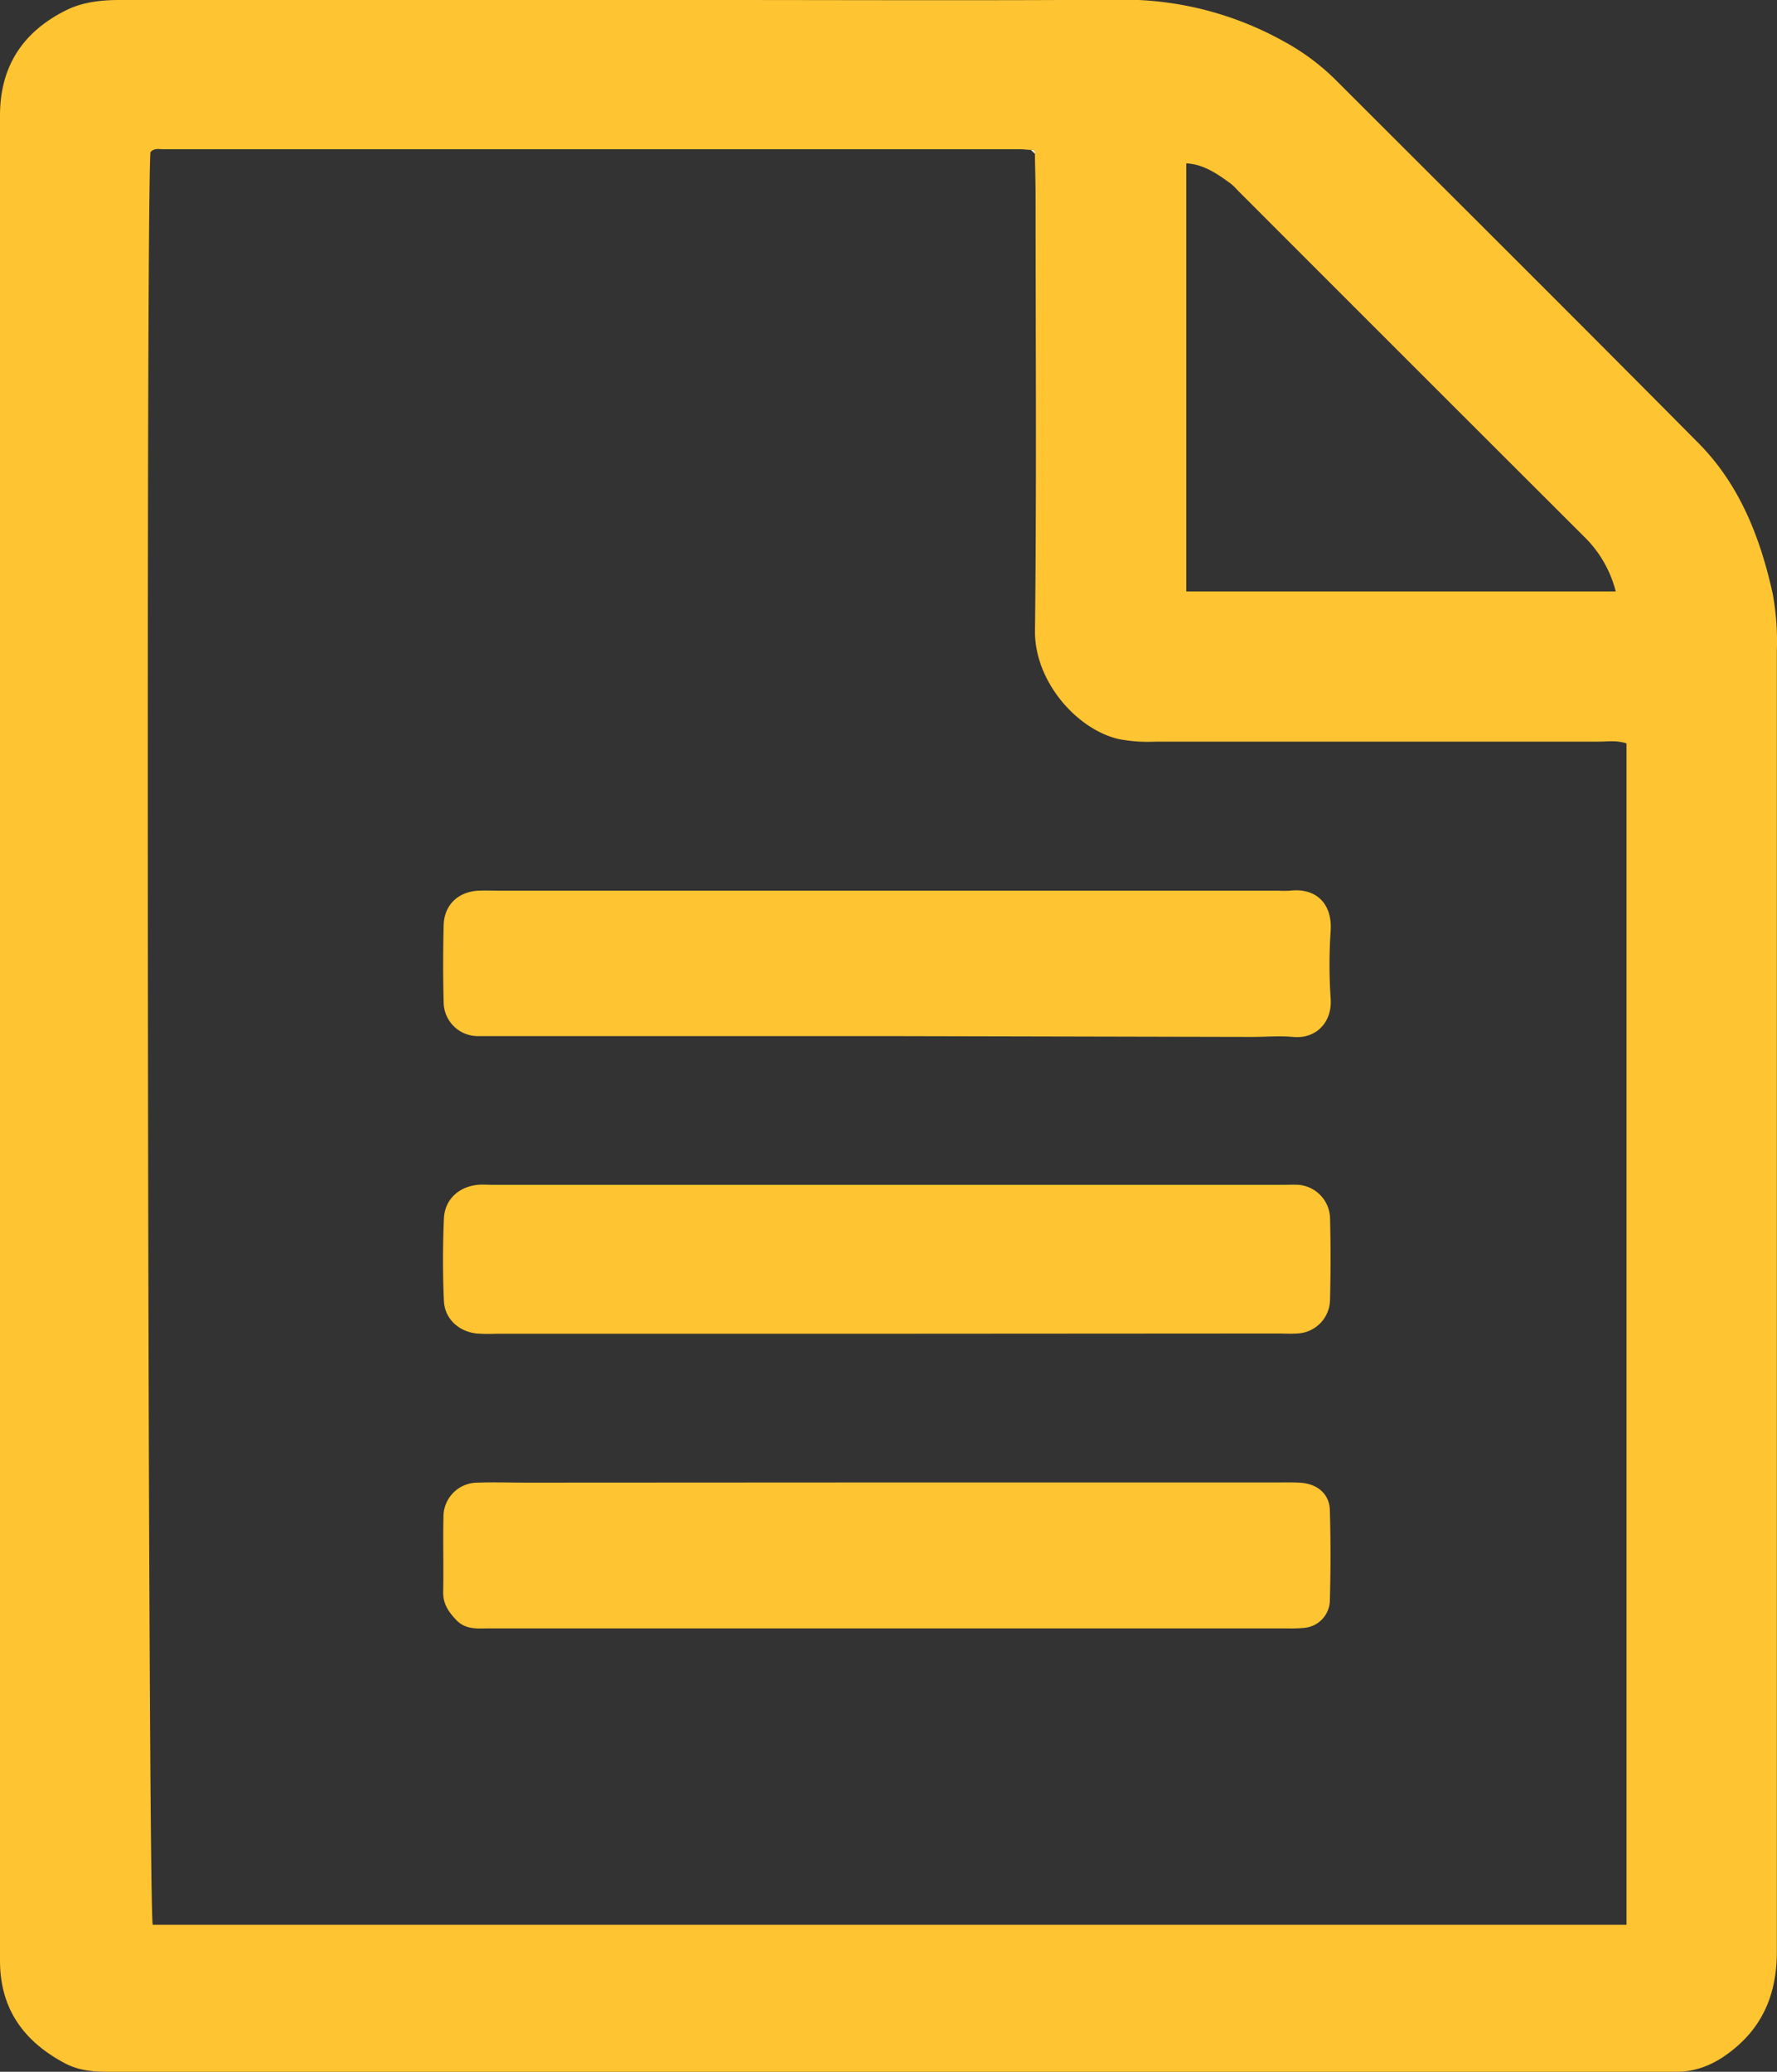
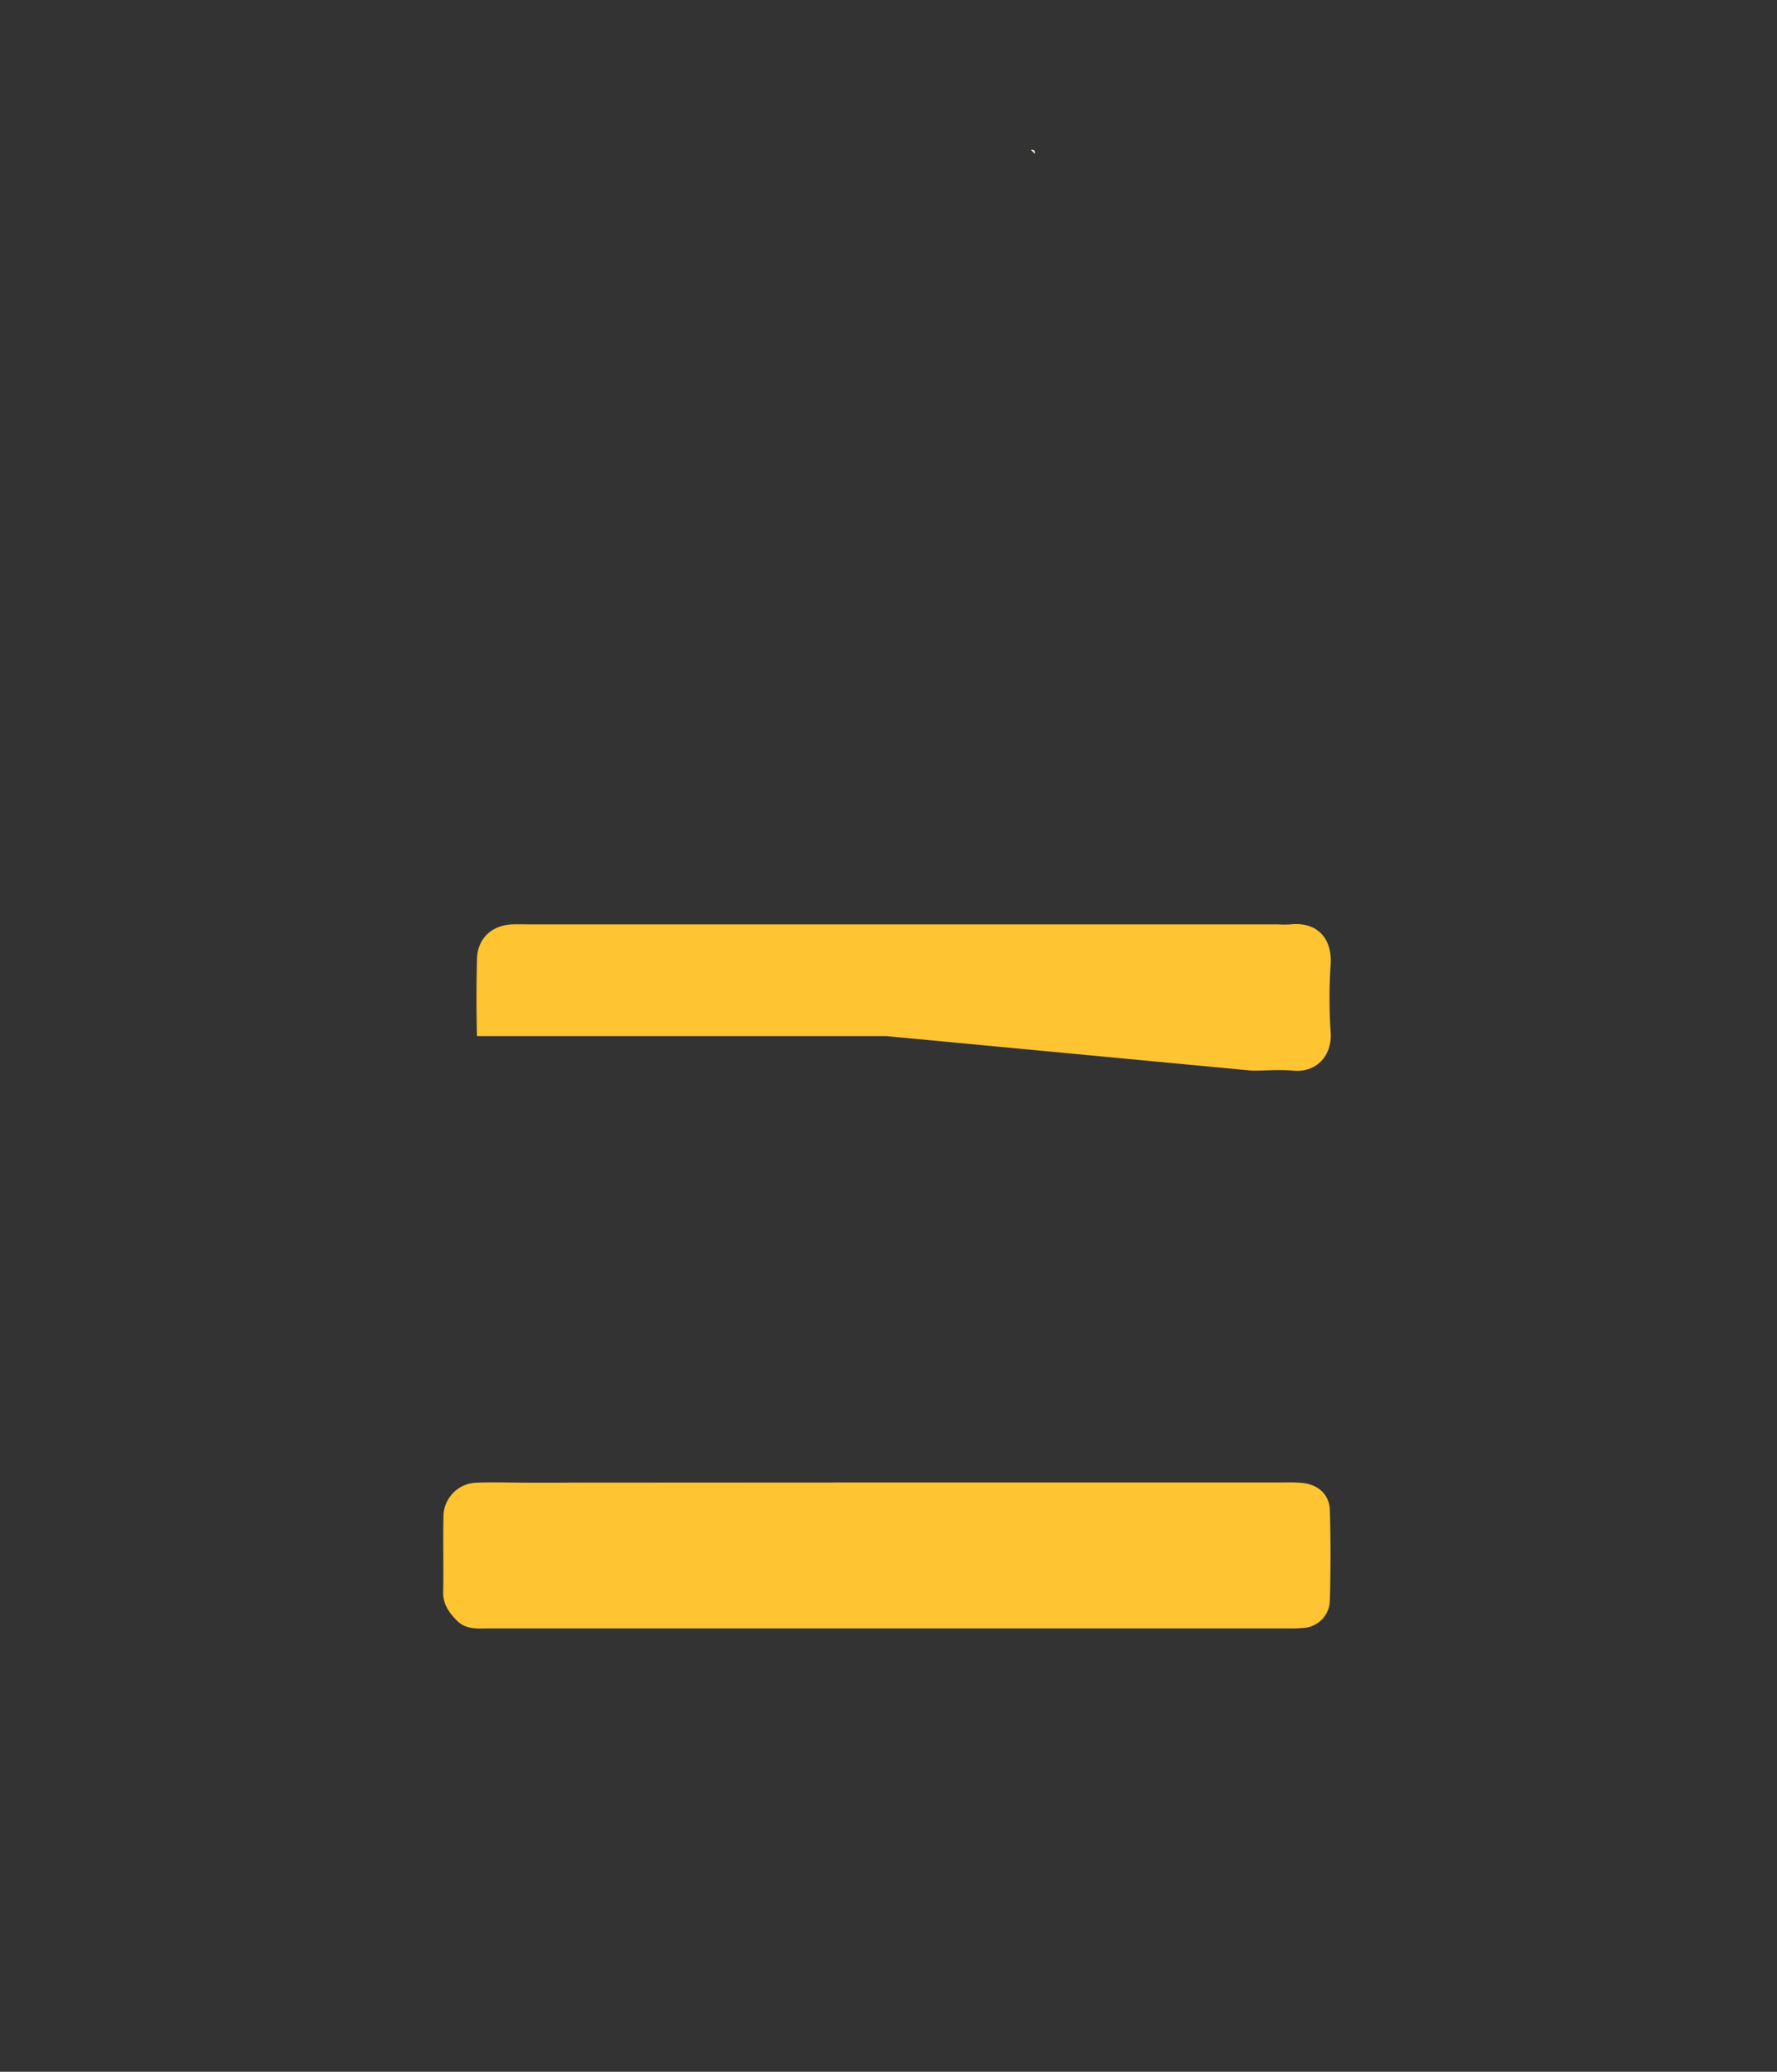
<svg xmlns="http://www.w3.org/2000/svg" viewBox="0 0 368.9 430.09">
  <rect x="0" y="0" width="368.9" height="430.09" fill="#333333" stroke="none" />
  <defs>
    <style>.cls-1{fill:#fec431;}.cls-2{fill:#fef3d7;}</style>
  </defs>
  <title>Asset 11</title>
  <g id="Layer_2" data-name="Layer 2">
    <g id="Layer_1-2" data-name="Layer 1">
-       <path class="cls-1" d="M0,215Q0,119.49,0,24C0,13.8,4.73,6.61,13.7,2.14,17.15.42,21,0,24.84,0q61.24,0,122.49,0c28.16,0,56.32.13,84.49-.06a68.43,68.43,0,0,1,34.76,8.69A47.47,47.47,0,0,1,277,16.31C302.22,41.52,327.51,66.67,352.61,92c8.54,8.62,12.81,19.57,15.4,31.25a54.66,54.66,0,0,1,.86,11.9q0,135,0,270c0,7.71-2.26,14.37-8.14,19.55-3.7,3.26-7.89,5.48-13,5.39-1.5,0-3,0-4.5,0h-318c-4,0-7.92.24-11.69-1.73C4.89,423.79,0,417,0,407Q0,311,0,215ZM214,31.12c-.67,0-1.33-.13-2-.13q-89,0-177.95,0c-1,0-2-.3-2.81.58-1,9.91-.54,364.52.47,368H337.66V154.33c-2.05-.68-3.88-.37-5.68-.37q-46,0-92,0a32.08,32.08,0,0,1-7.92-.57c-8.69-2.13-17.32-12.06-17.2-22.45.34-30,.13-60,.12-90,0-3-.09-6-.14-9C214.92,31.3,214.67,31,214,31.12Zm121.42,91.66a24.15,24.15,0,0,0-6.08-10.89Q293.1,75.72,256.93,39.51a11.72,11.72,0,0,0-1.43-1.39c-2.77-2-5.53-4-9.23-4.21v88.87Z" />
      <path class="cls-2" d="M214.87,31.94l-.87-.82C214.67,31,214.92,31.3,214.87,31.94Z" />
-       <path class="cls-1" d="M184.34,276.88h-81.4a35.53,35.53,0,0,1-4-.05c-3.73-.42-6.63-3.06-6.79-6.8-.25-5.64-.24-11.32,0-17,.15-4,3.05-6.67,7.06-7.07,1-.09,2,0,3,0H266.49c1,0,2-.05,3,0a7.13,7.13,0,0,1,6.62,6.8c.15,5.66.14,11.33,0,17a7.1,7.1,0,0,1-6.89,7.07c-1.32.09-2.66,0-4,0Z" />
-       <path class="cls-1" d="M184,215.09H103.52c-1.5,0-3,0-4.5,0a7.09,7.09,0,0,1-6.92-7c-.14-5.33-.13-10.66,0-16,.1-4.21,3-7,7.29-7.19,1.33-.06,2.67,0,4,0H265.32a20.68,20.68,0,0,0,2.49,0c5.57-.62,8.8,2.84,8.43,8.36a103.53,103.53,0,0,0,0,14c.36,5.06-3.11,8.46-7.81,8-2.81-.26-5.66,0-8.49,0Z" />
+       <path class="cls-1" d="M184,215.09H103.52c-1.5,0-3,0-4.5,0c-.14-5.33-.13-10.66,0-16,.1-4.21,3-7,7.29-7.19,1.33-.06,2.67,0,4,0H265.32a20.68,20.68,0,0,0,2.49,0c5.57-.62,8.8,2.84,8.43,8.36a103.53,103.53,0,0,0,0,14c.36,5.06-3.11,8.46-7.81,8-2.81-.26-5.66,0-8.49,0Z" />
      <path class="cls-1" d="M184.73,307.75h81c1.5,0,3-.05,4.49.08,3.35.29,5.76,2.38,5.85,5.63.19,6.32.18,12.66,0,19a5.83,5.83,0,0,1-5.46,5.49,29.17,29.17,0,0,1-3.5.1q-82.71,0-165.42,0c-2.47,0-5,.36-7-1.78C93.11,334.61,92,333,92,330.57c.11-5.17-.06-10.33.06-15.5a7.08,7.08,0,0,1,7.18-7.28c3.33-.12,6.67,0,10,0Z" />
    </g>
  </g>
</svg>